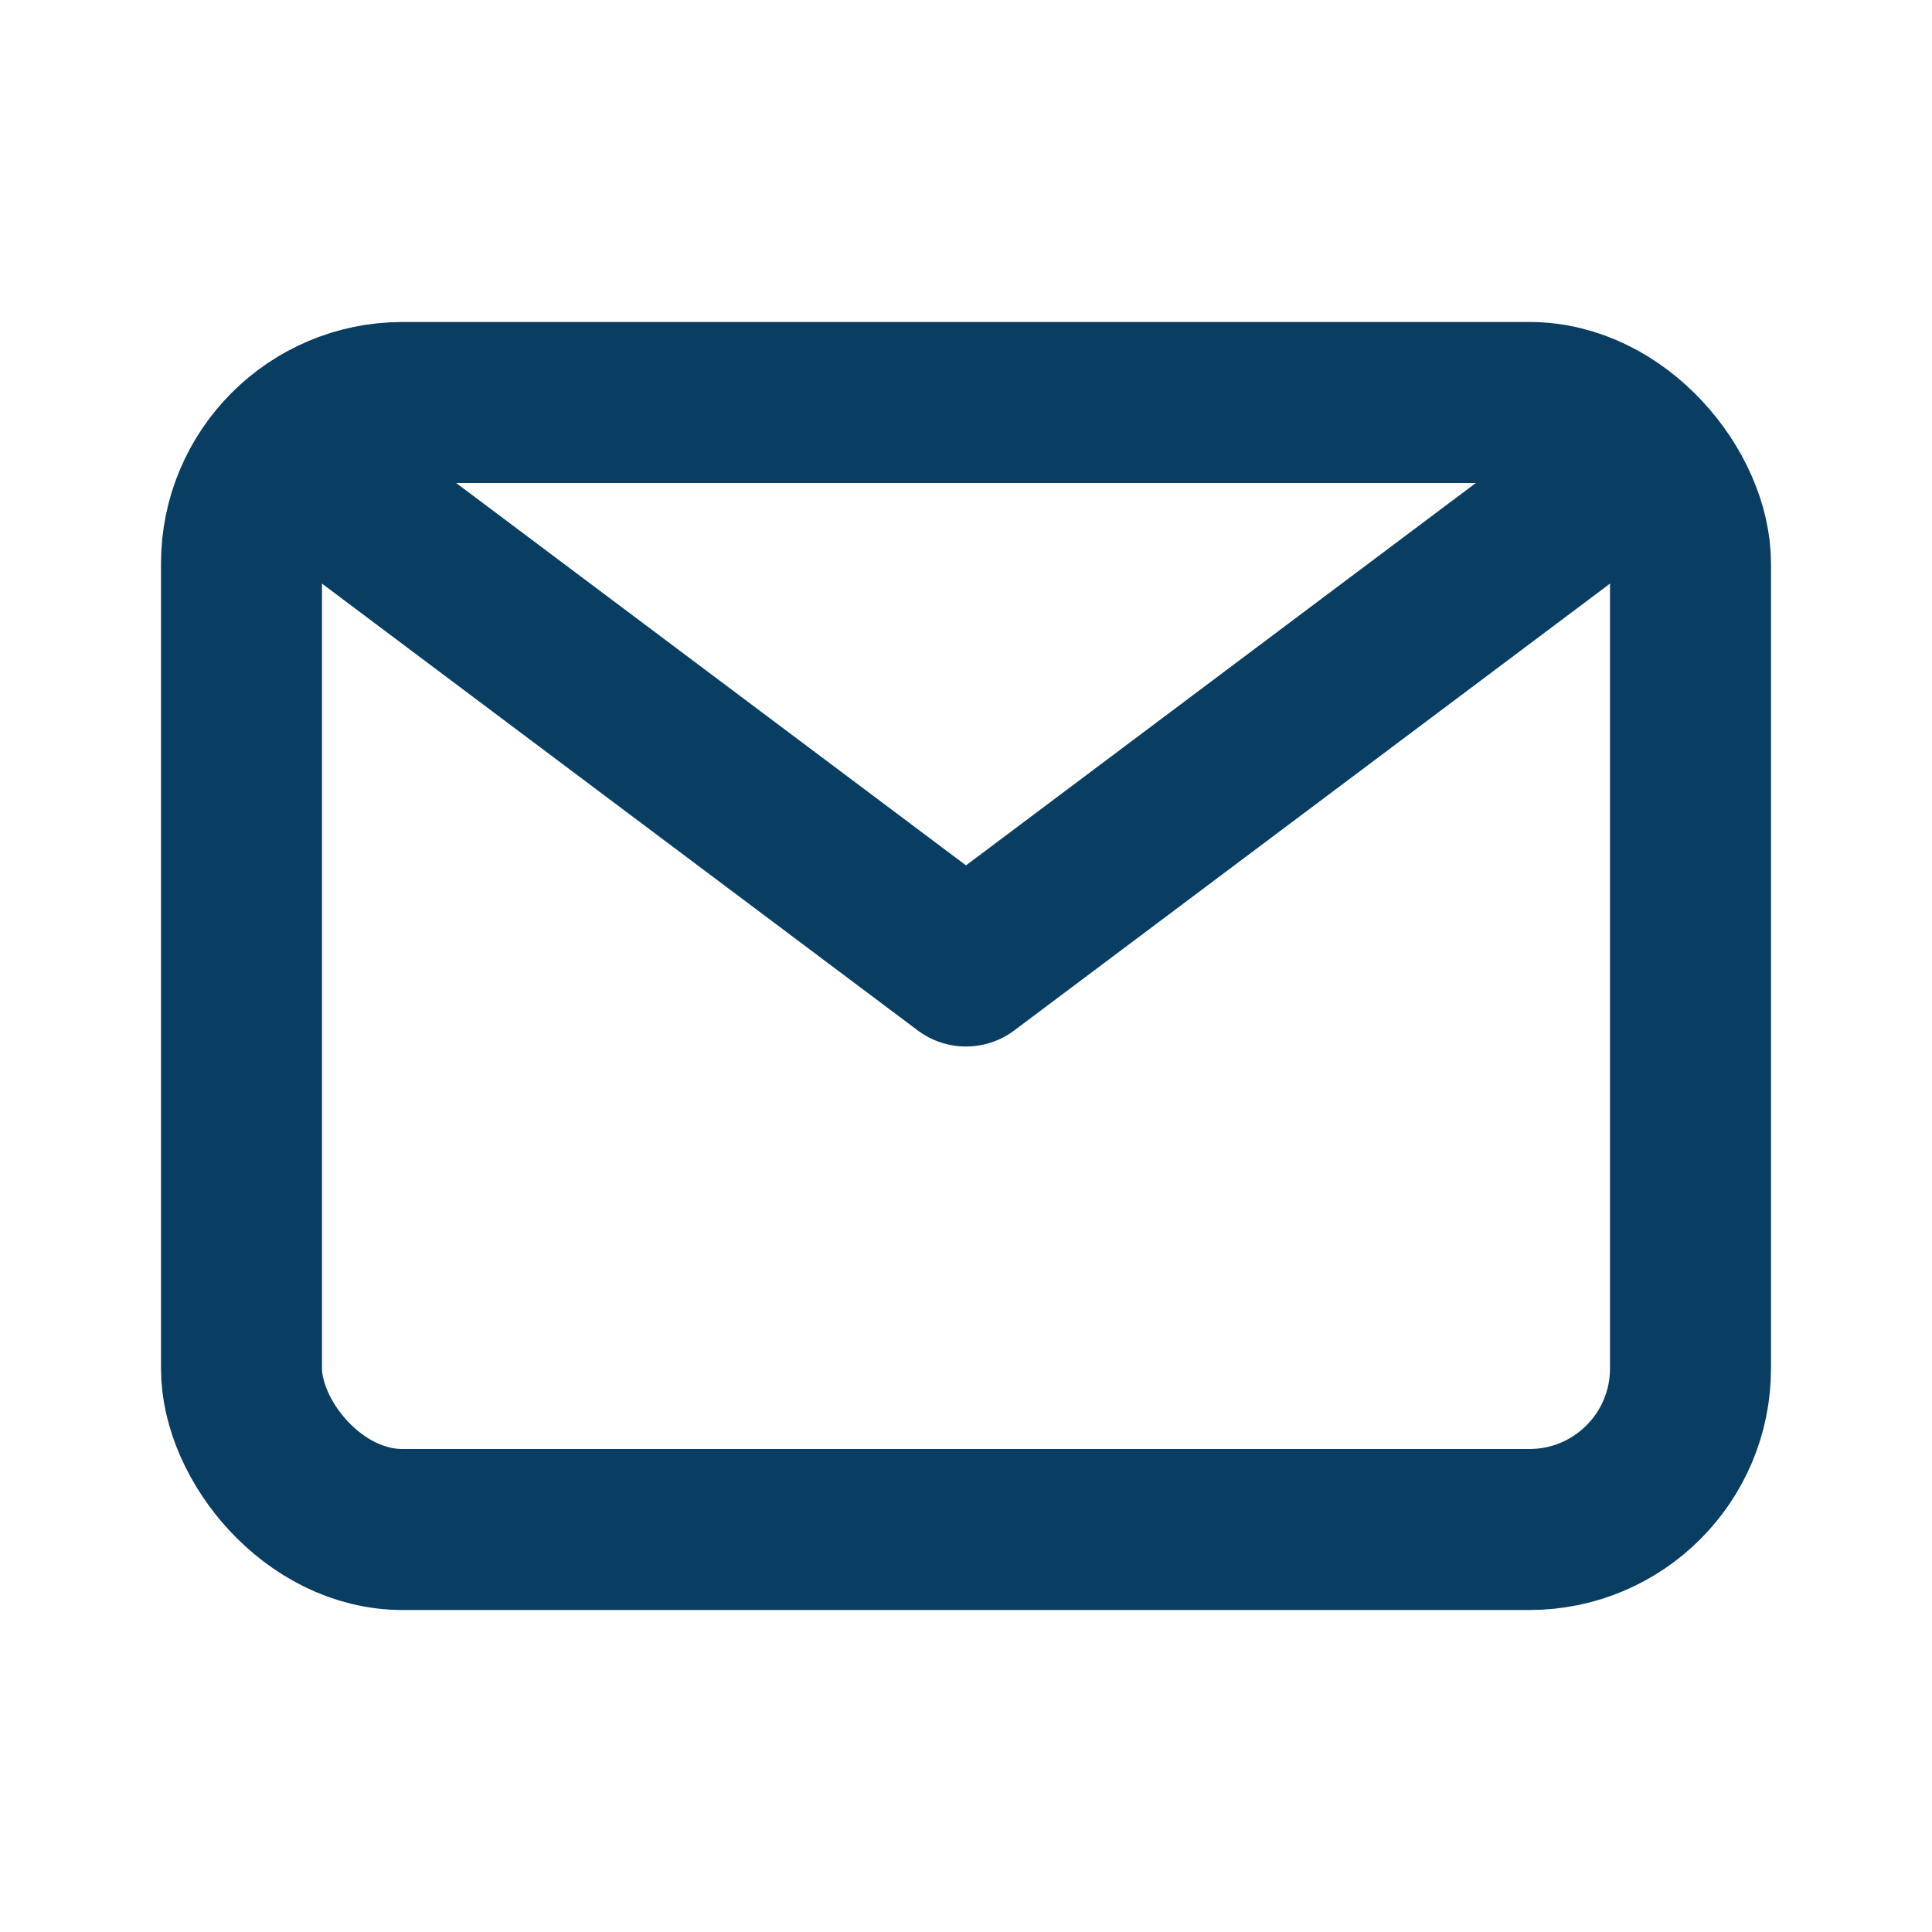
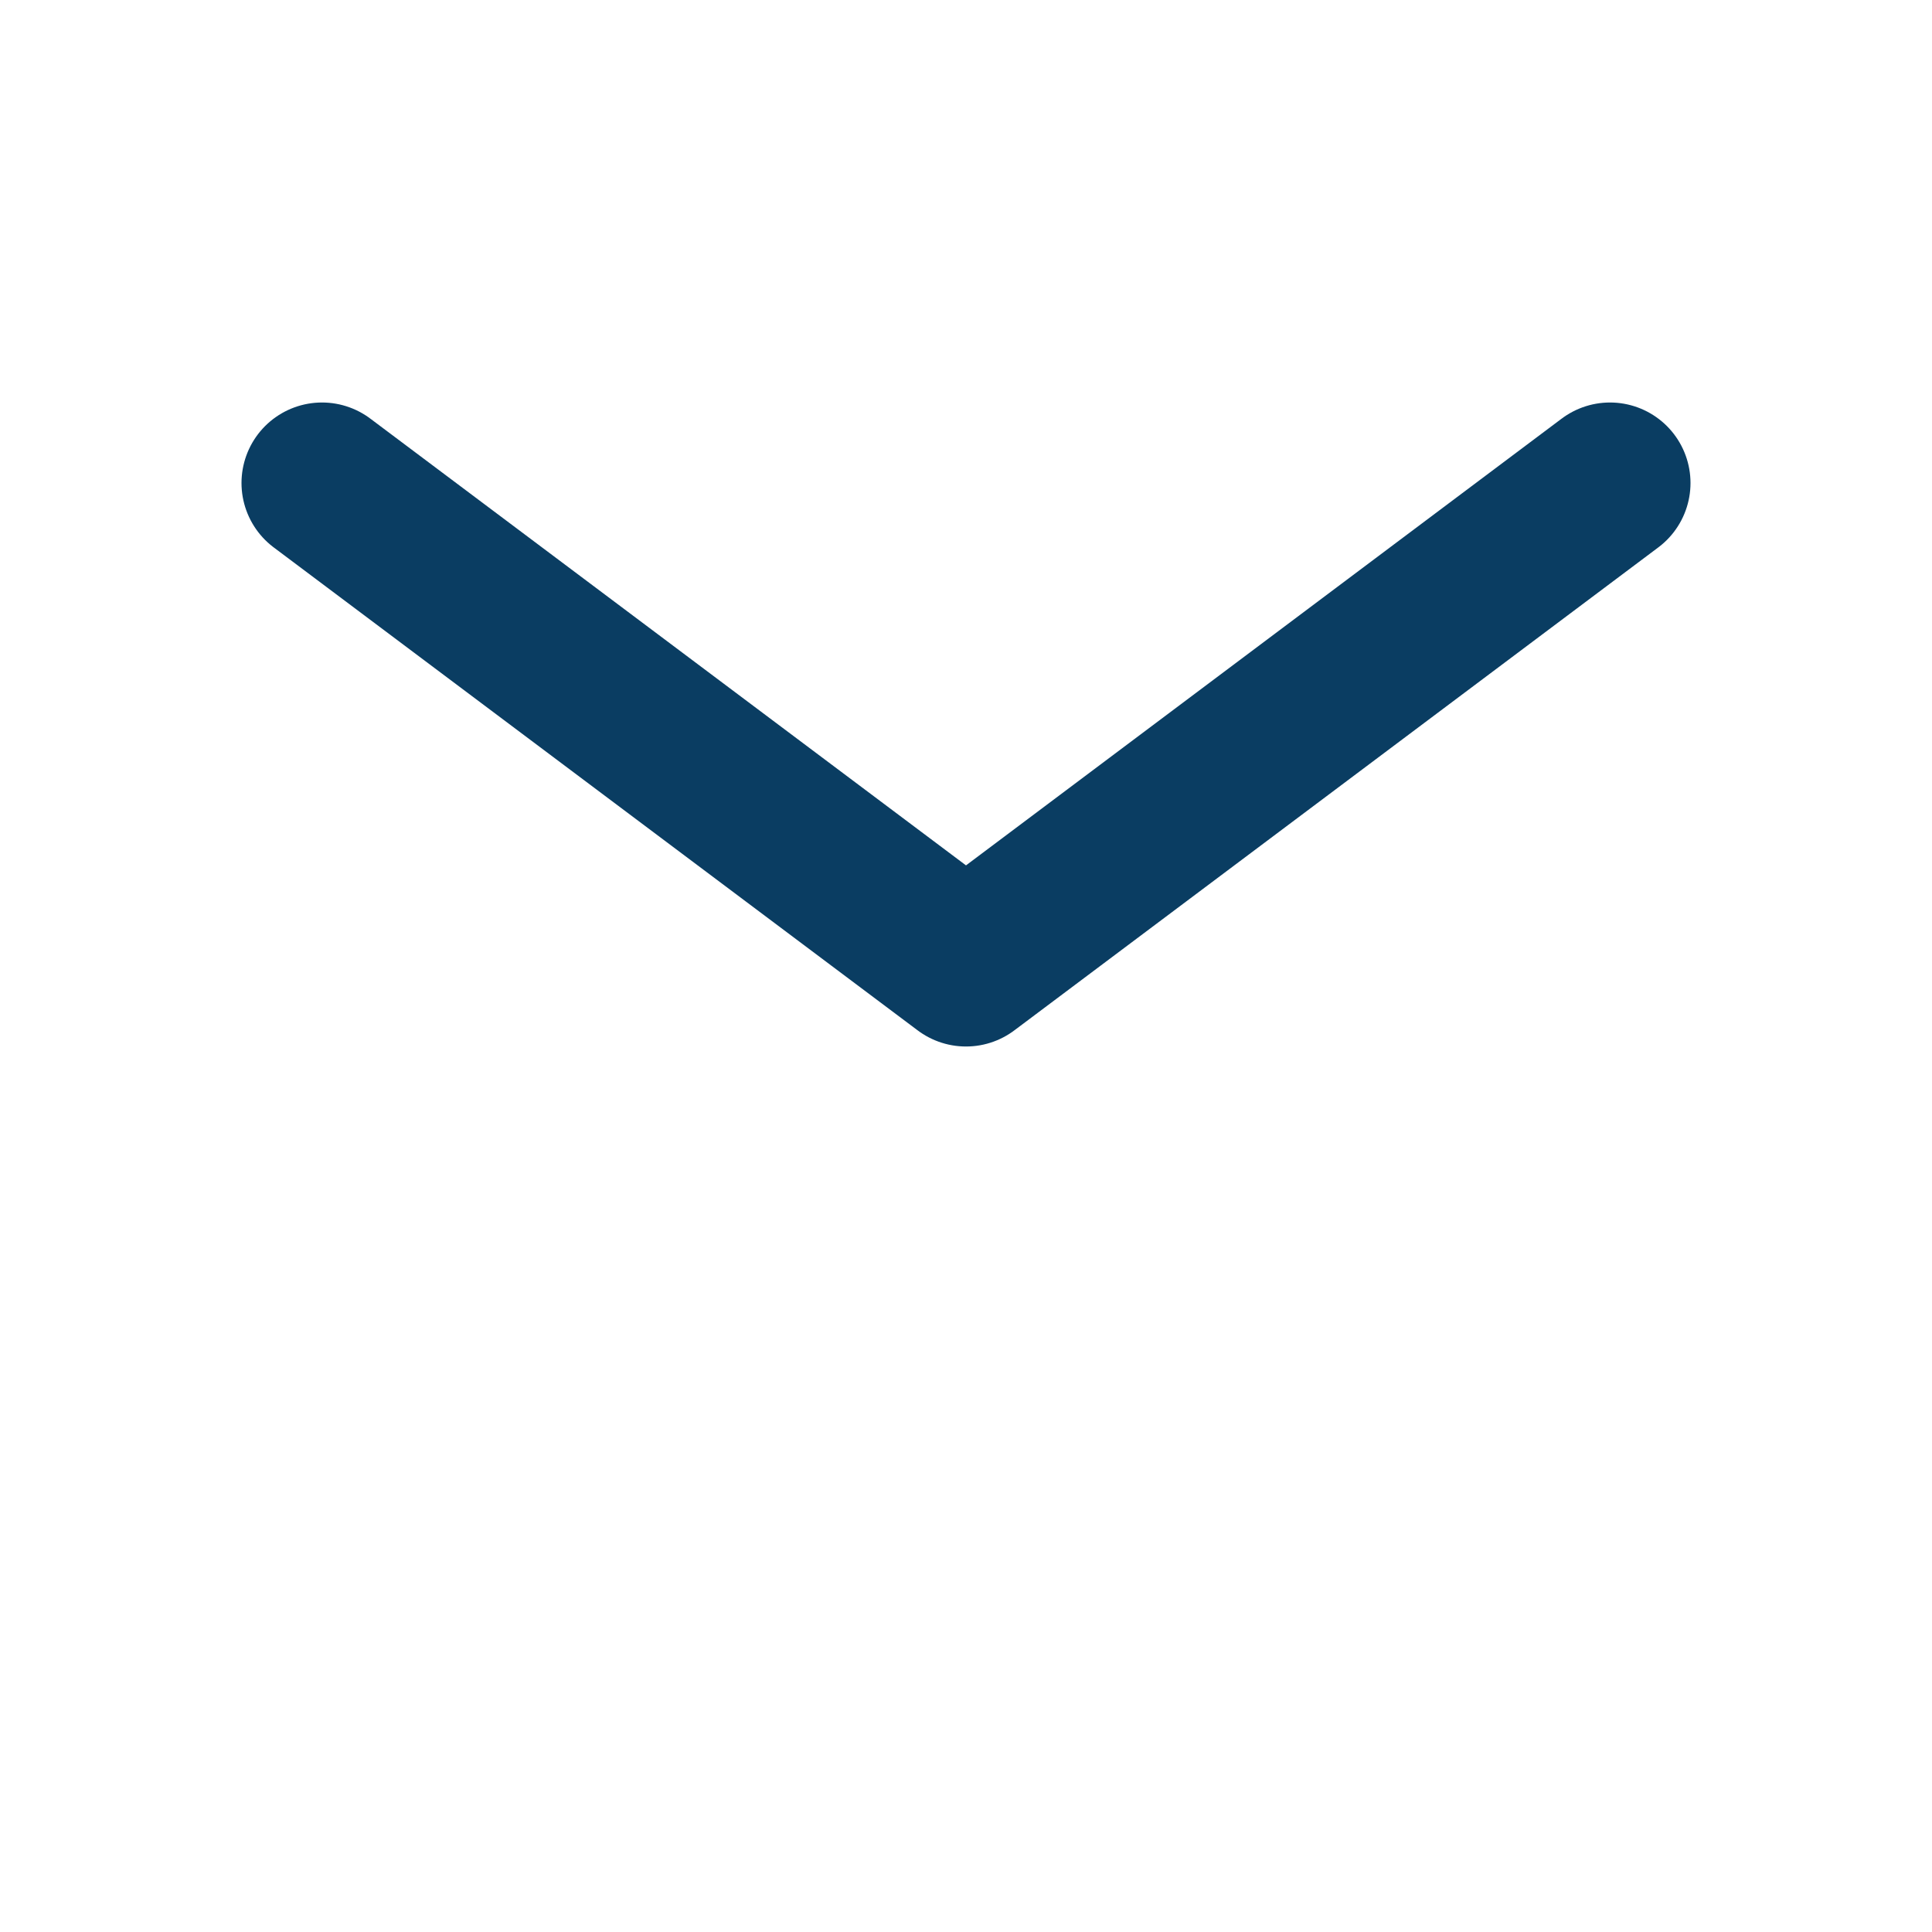
<svg xmlns="http://www.w3.org/2000/svg" width="24" height="24" viewBox="0 0 24 24">
  <g fill="none" stroke="#0A3D62" stroke-width="2" stroke-linecap="round" stroke-linejoin="round">
-     <rect x="3" y="5" width="18" height="14" rx="2" />
    <path d="M4 6l8 6 8-6" />
  </g>
</svg>